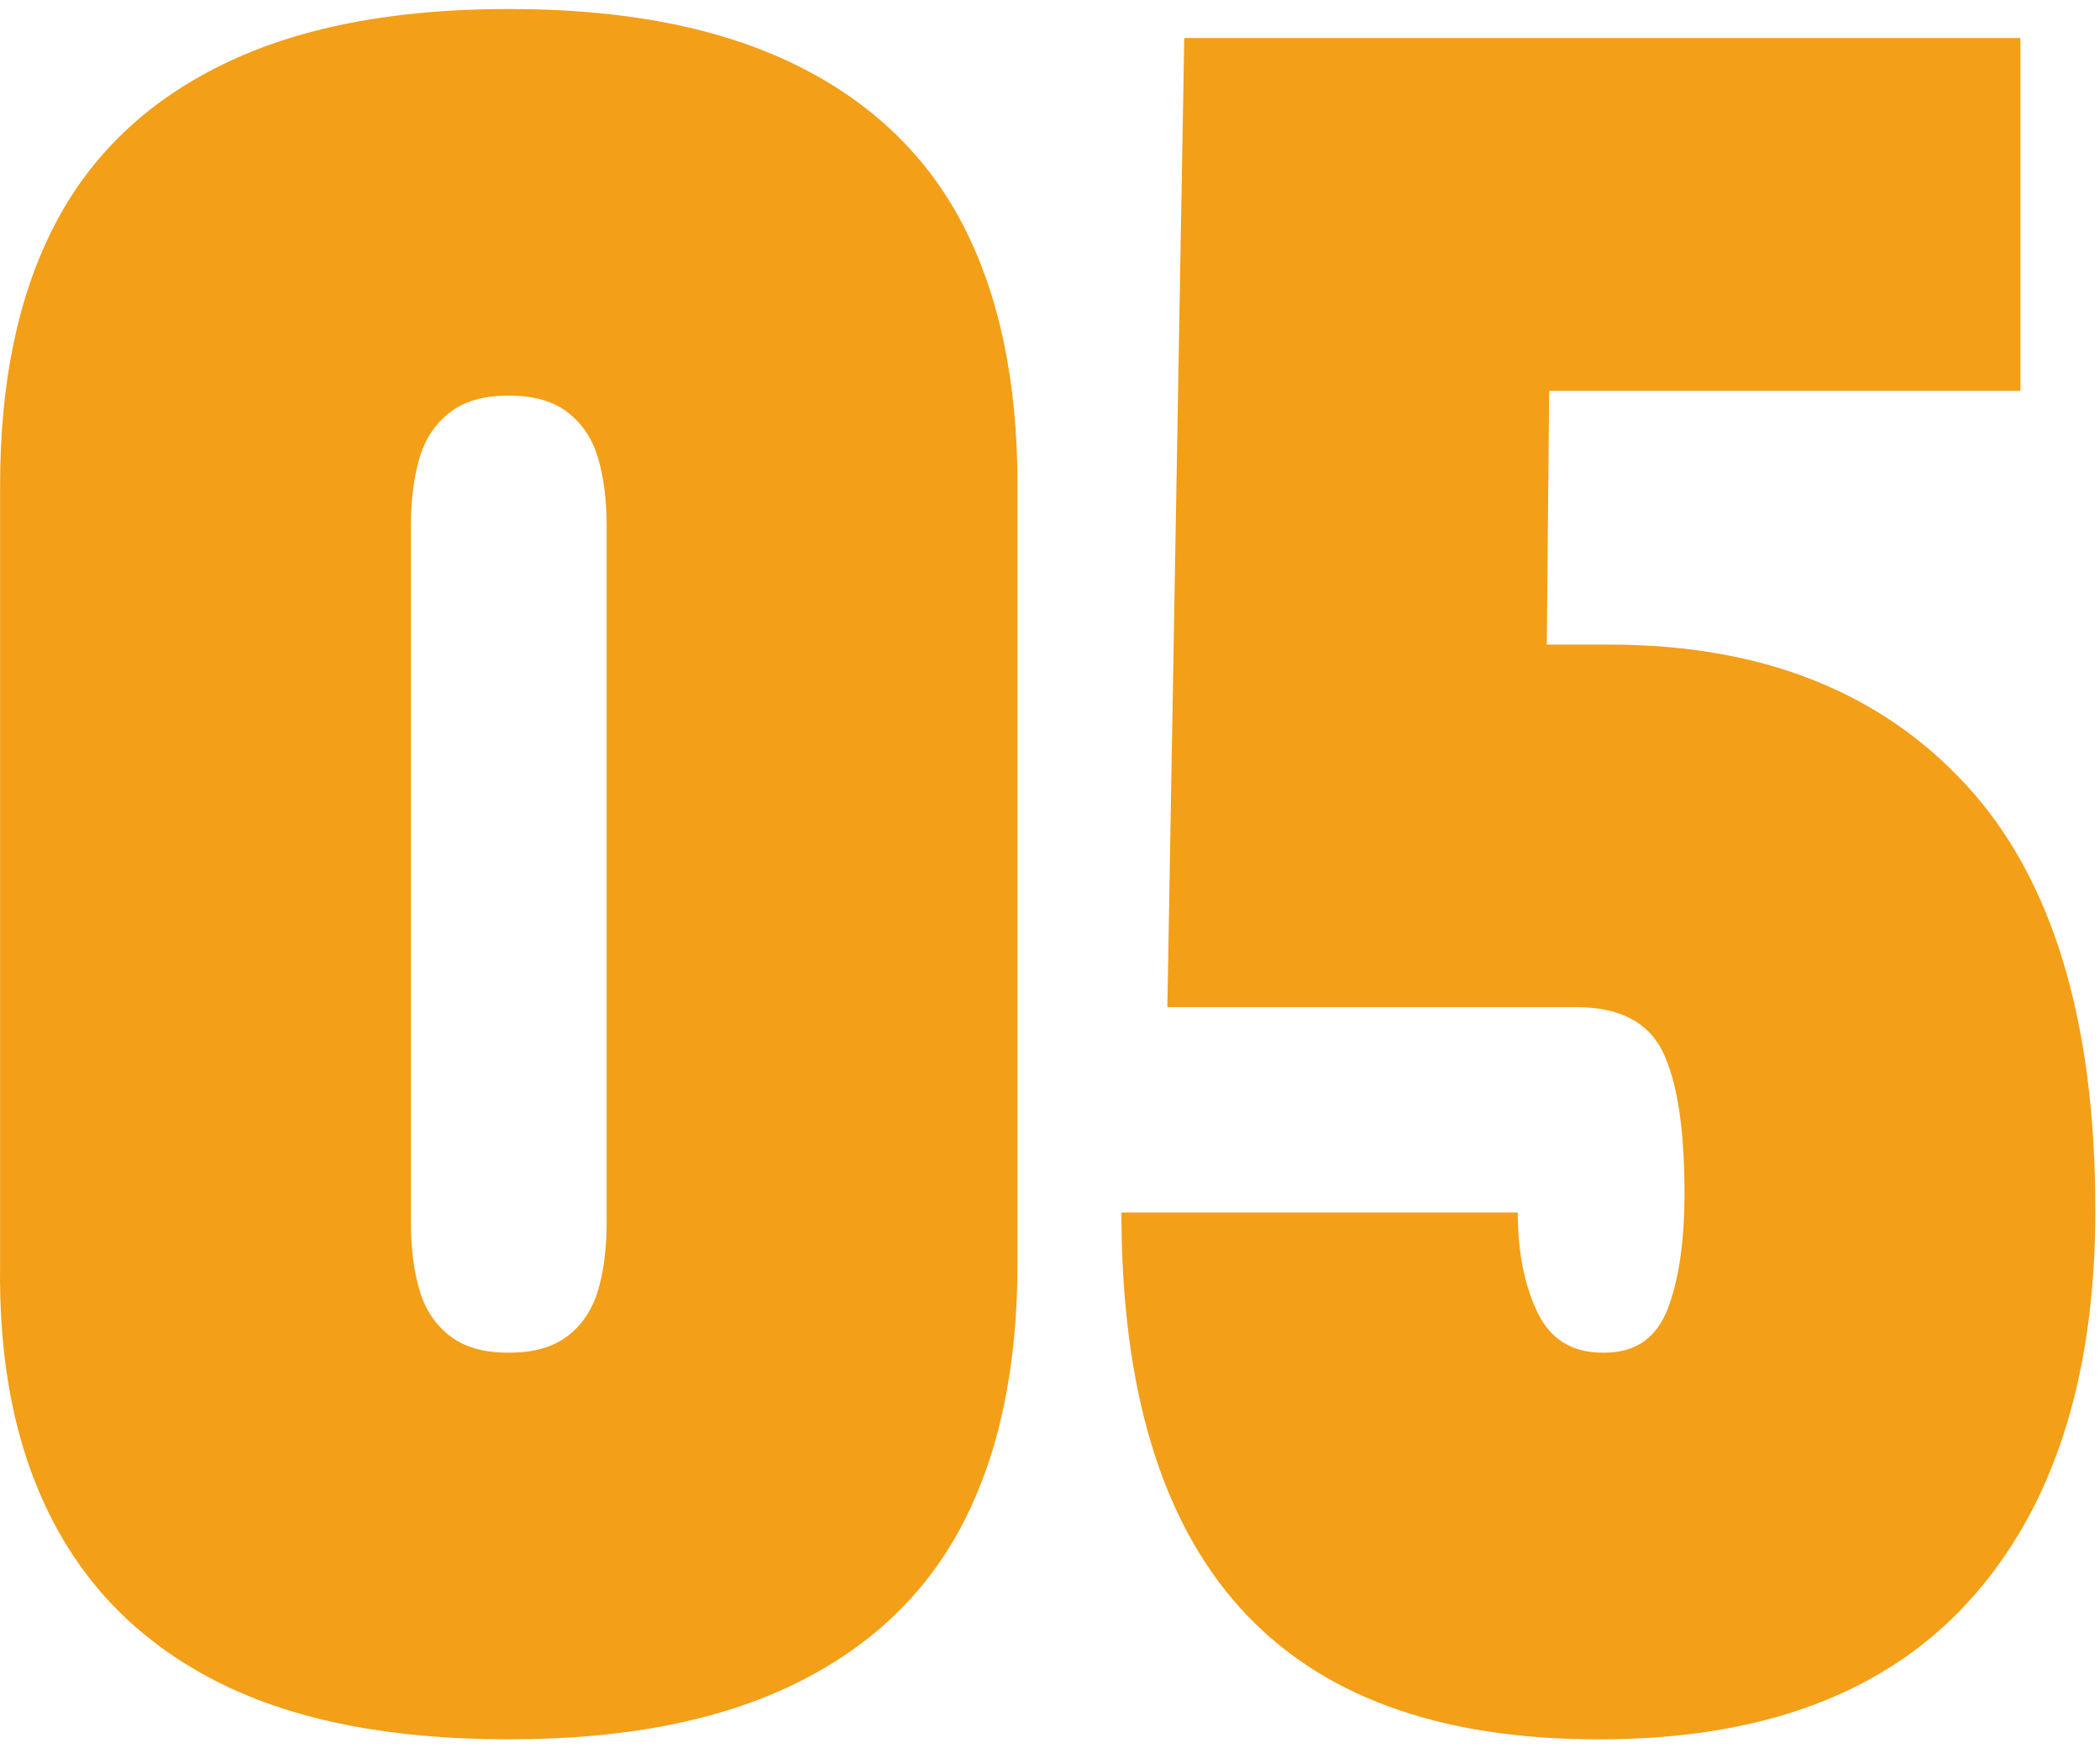
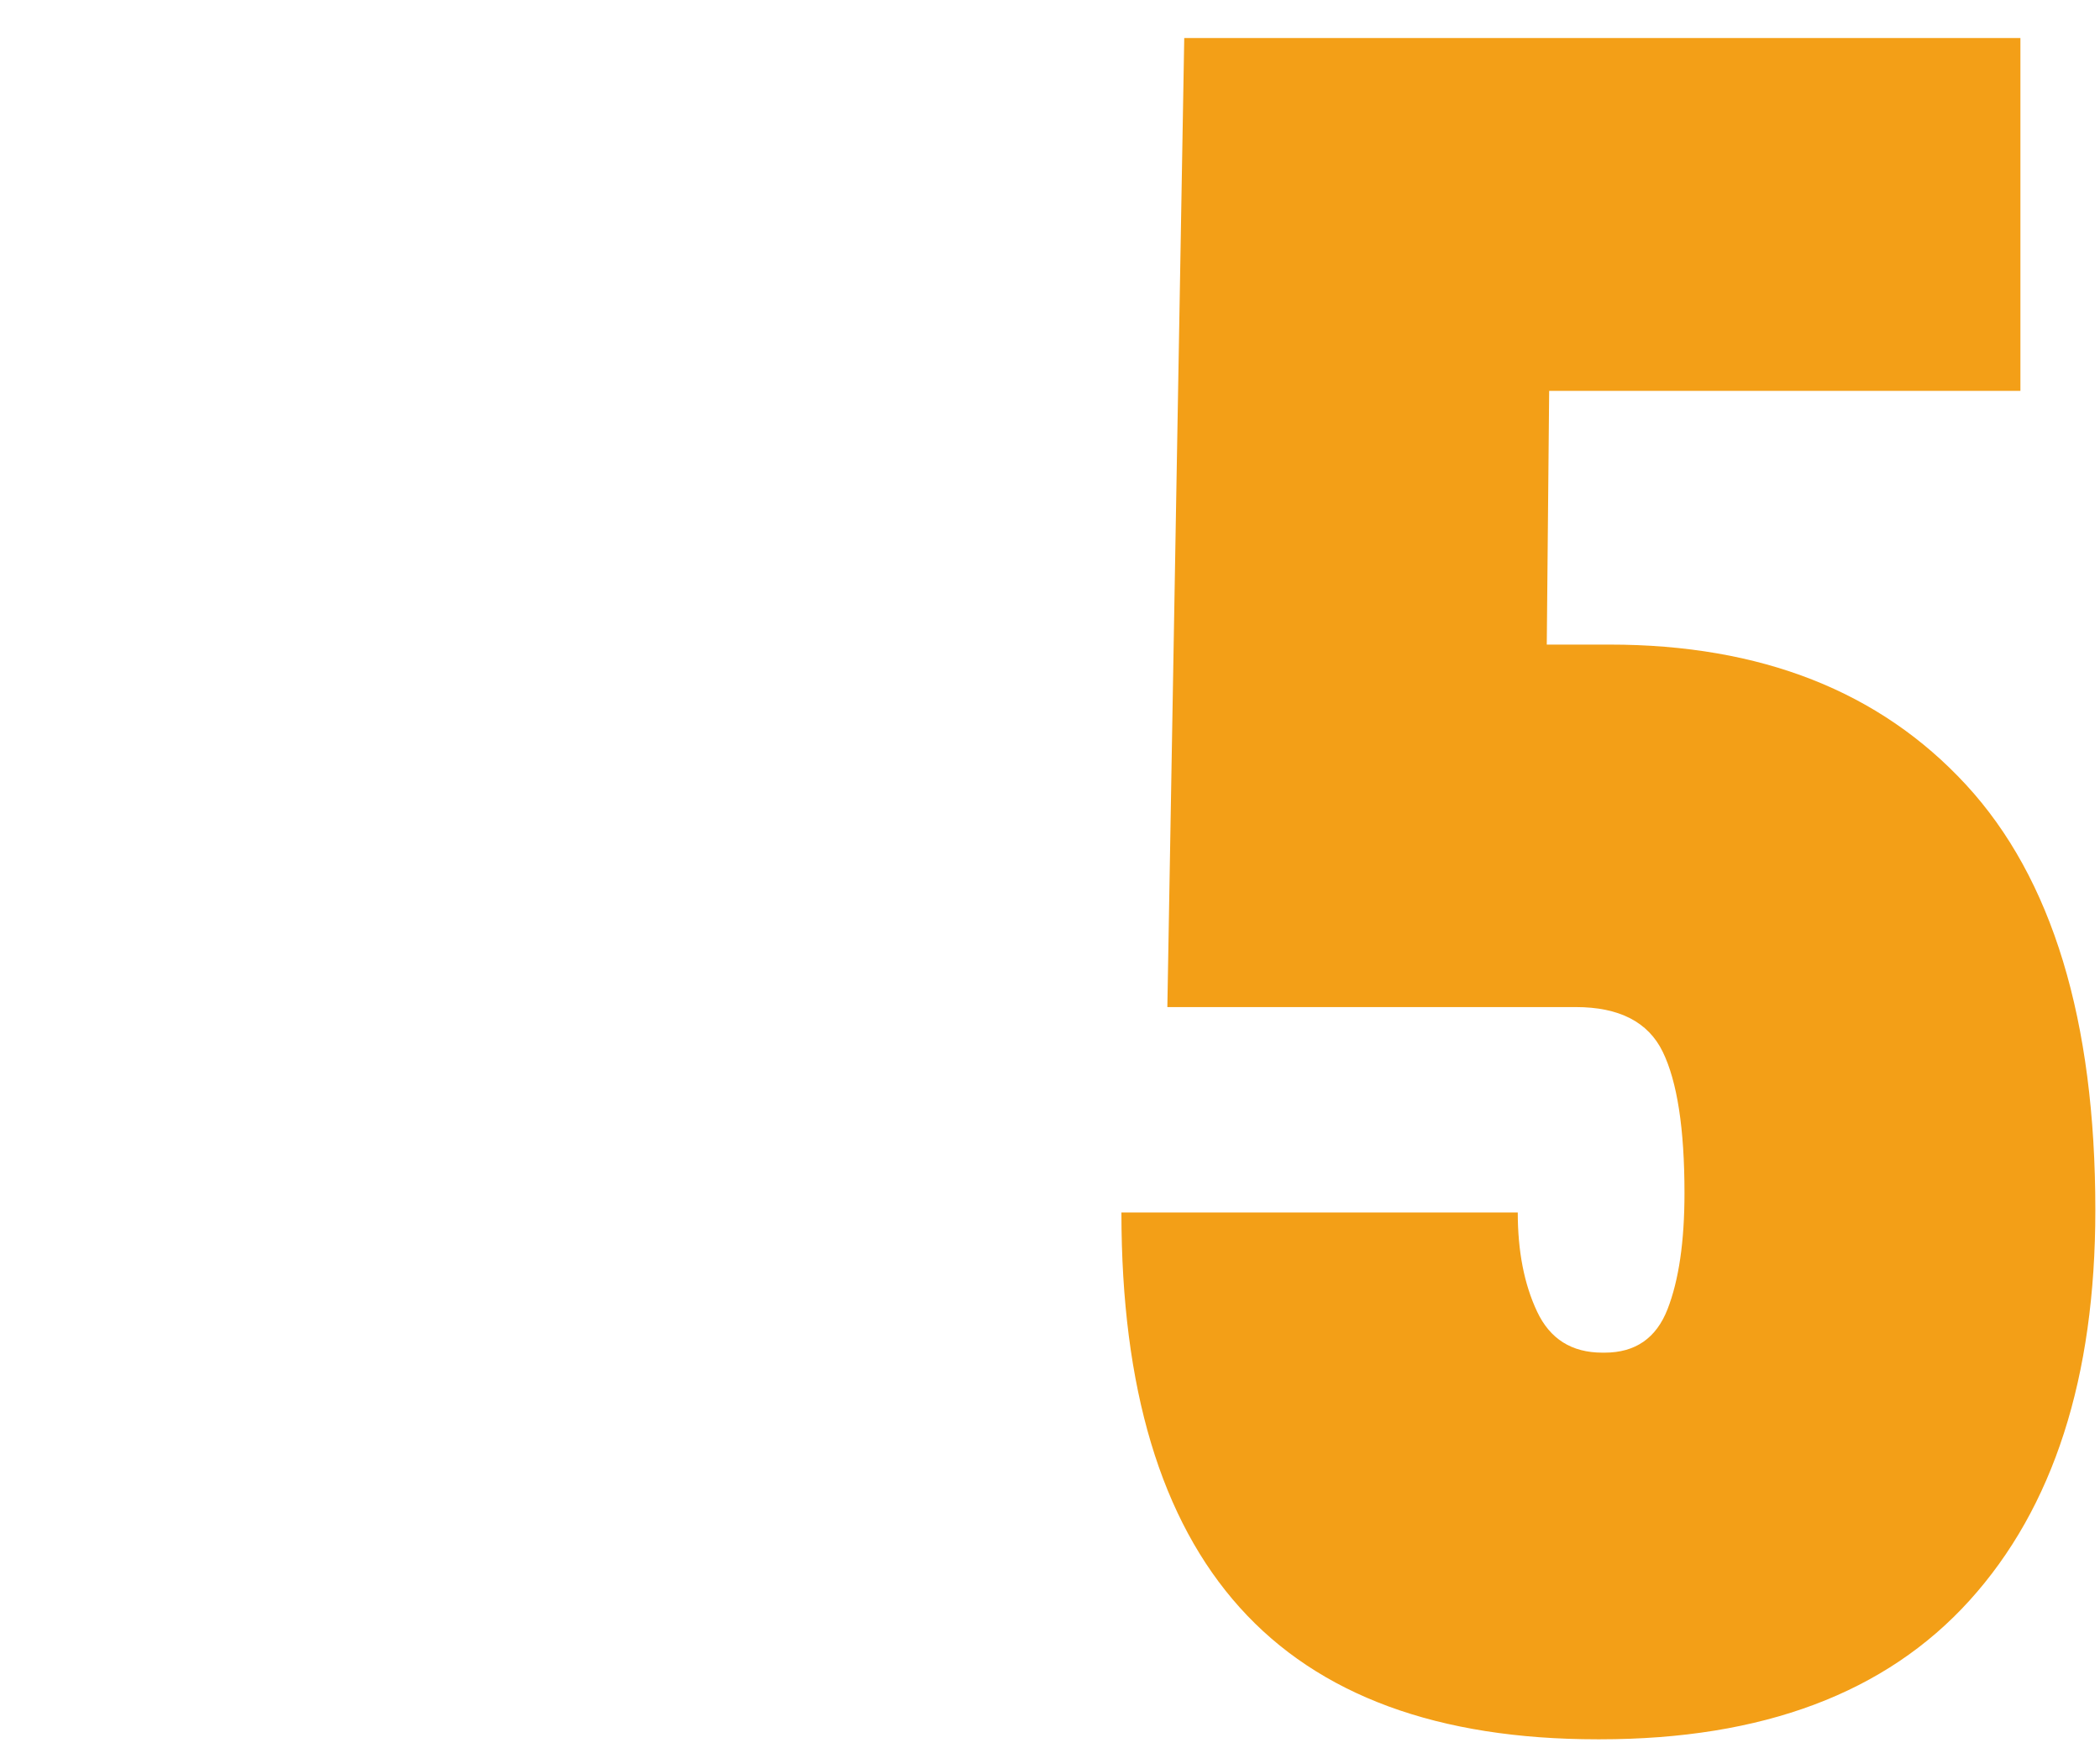
<svg xmlns="http://www.w3.org/2000/svg" width="215" height="179" viewBox="0 0 215 179" fill="none">
-   <path d="M81.411 6.612C89.161 10.408 94.895 15.891 98.607 23.066C102.318 30.241 104.173 39.109 104.173 49.661V129.332C104.173 139.889 102.318 148.754 98.607 155.93C94.895 163.105 89.161 168.59 81.411 172.383C73.656 176.176 63.924 178.074 52.213 178.074H51.968C40.092 178.074 30.32 176.176 22.648 172.383C14.979 168.59 9.245 163.067 5.453 155.806C1.657 148.549 -0.157 139.725 0.01 129.332V49.661C0.01 39.109 1.865 30.241 5.577 23.066C9.289 15.891 15.017 10.408 22.773 6.612C30.523 2.82 40.255 0.922 51.968 0.922H52.213C63.924 0.922 73.656 2.82 81.411 6.612ZM58.152 136.755C59.637 135.602 60.666 134.034 61.246 132.055C61.821 130.074 62.11 127.766 62.11 125.126V53.87C62.11 51.232 61.821 48.922 61.246 46.94C60.666 44.962 59.637 43.396 58.152 42.24C56.667 41.088 54.689 40.51 52.213 40.51H51.968C49.492 40.51 47.513 41.088 46.031 42.24C44.547 43.396 43.513 44.962 42.938 46.94C42.358 48.922 42.071 51.232 42.071 53.87V125.126C42.071 127.766 42.358 130.074 42.938 132.055C43.513 134.034 44.547 135.602 46.031 136.755C47.513 137.911 49.492 138.488 51.968 138.488H52.213C54.689 138.488 56.667 137.911 58.152 136.755Z" fill="#F39F17" />
  <path d="M201.284 80.345C210.107 89.912 214.523 104.43 214.523 123.891C214.523 141.046 210.231 154.365 201.654 163.849C193.078 173.337 180.458 178.075 163.799 178.075H163.551C147.224 178.075 135.015 173.583 126.935 164.591C118.853 155.604 114.812 142.118 114.812 124.139H155.39C155.39 128.096 156.046 131.479 157.369 134.284C158.686 137.088 160.911 138.489 164.048 138.489H164.293C167.428 138.489 169.571 137.005 170.726 134.035C171.882 131.066 172.459 127.108 172.459 122.158C172.459 115.563 171.717 110.739 170.232 107.686C168.748 104.635 165.778 103.107 161.327 103.107H119.514L121.244 3.893H206.851V40.017H158.605L158.36 65.995H164.79C180.293 65.995 192.46 70.781 201.284 80.345Z" fill="#F39F17" />
</svg>